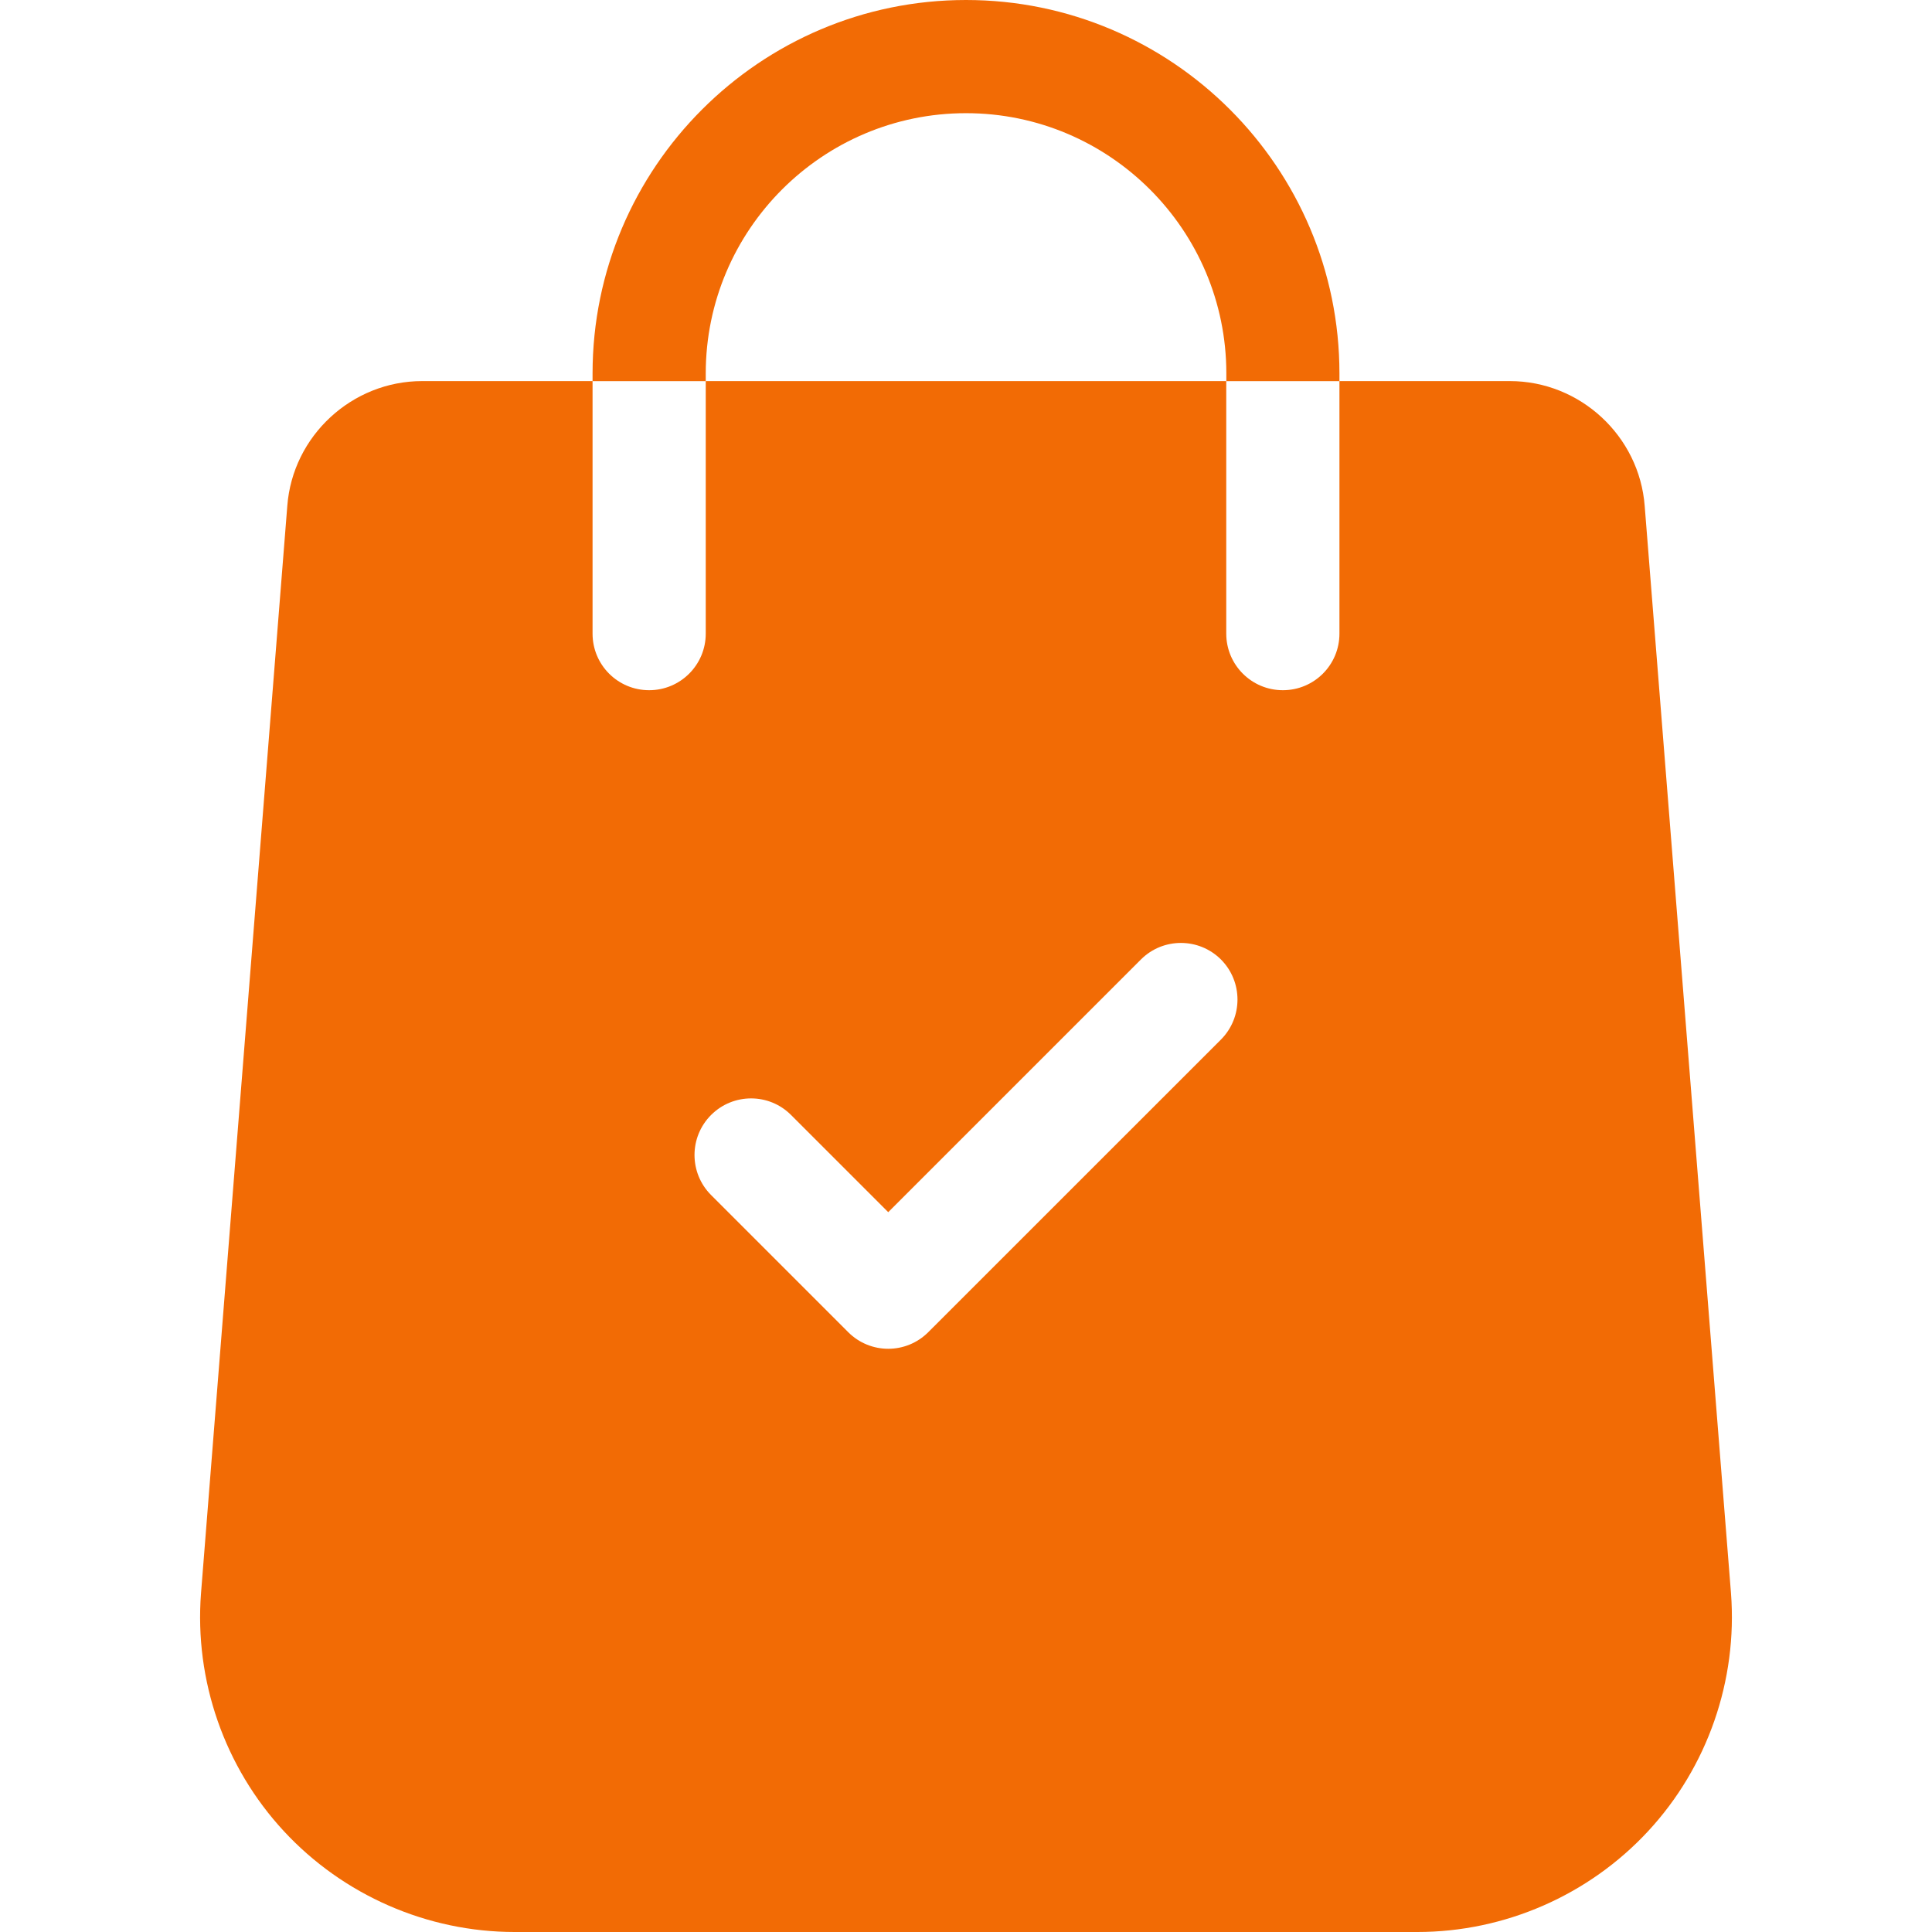
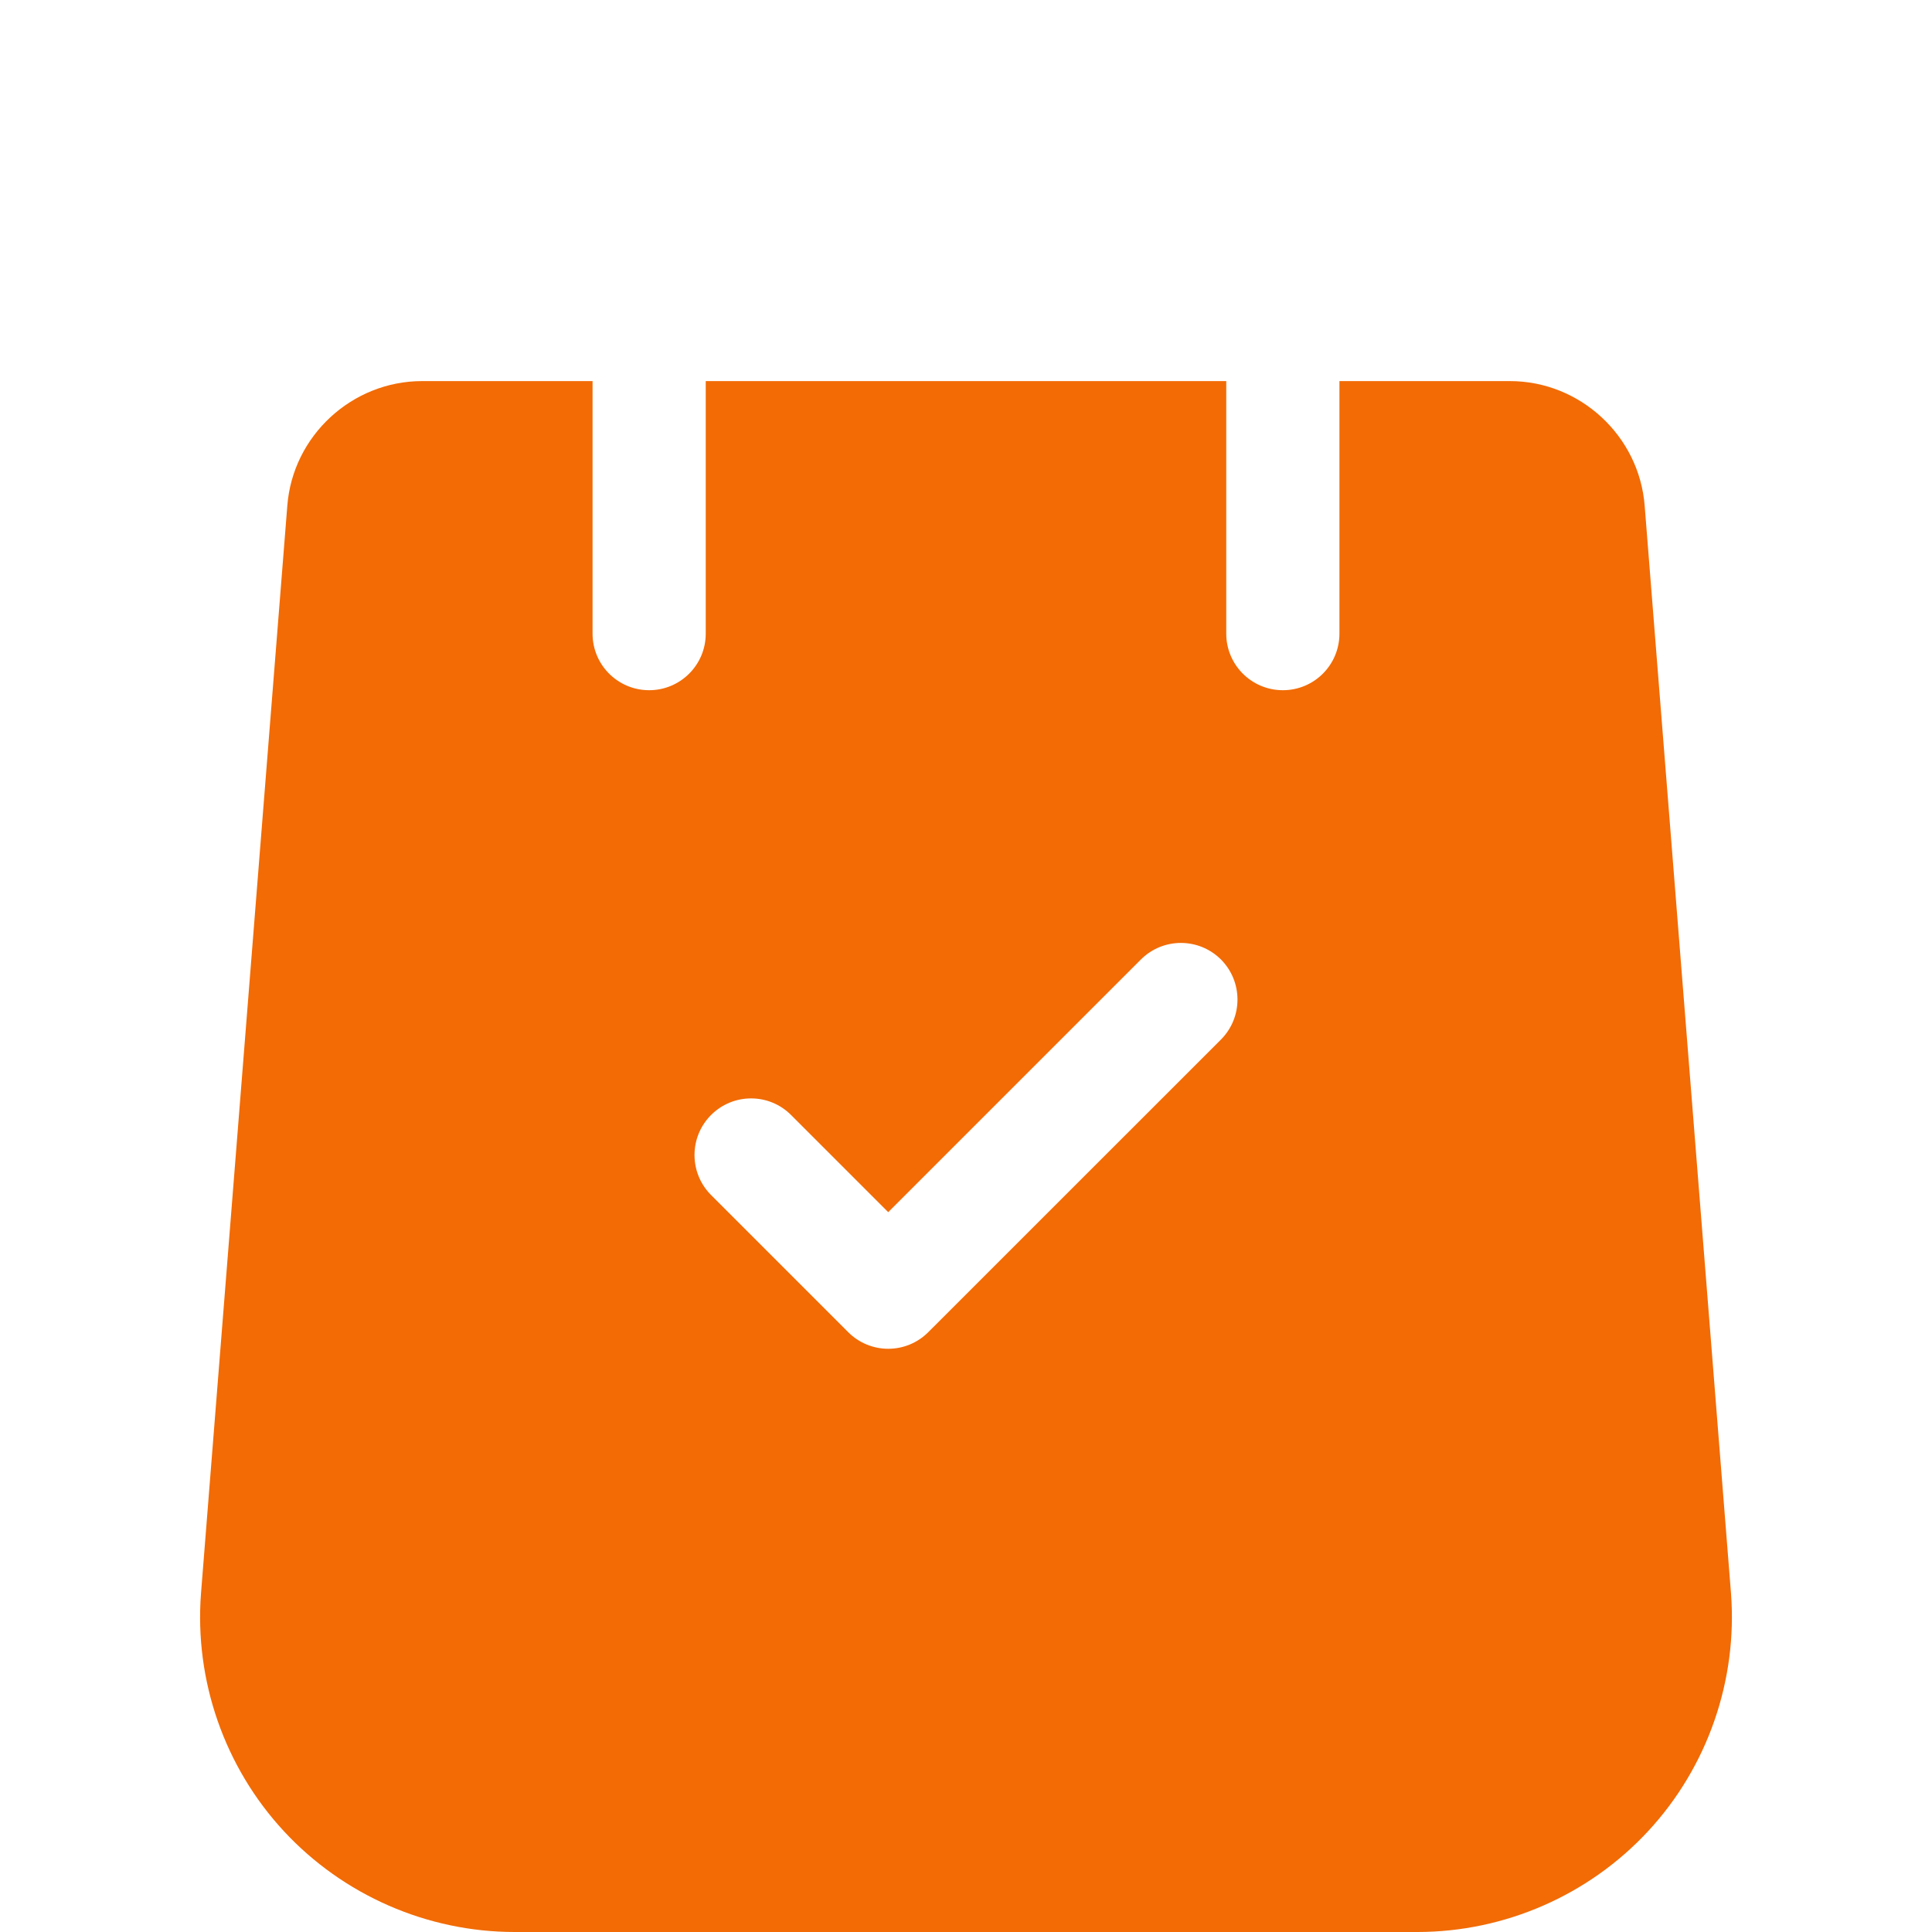
<svg xmlns="http://www.w3.org/2000/svg" width="24" height="24" viewBox="0 0 24 24" fill="none">
  <path d="M21.503 19.791L20.431 6.286C20.365 5.416 19.629 4.734 18.756 4.734H16.639V7.871C16.639 8.26 16.325 8.574 15.936 8.574C15.548 8.574 15.233 8.26 15.233 7.871V4.734H8.767V7.871C8.767 8.26 8.452 8.574 8.064 8.574C7.675 8.574 7.361 8.26 7.361 7.871V4.734H5.244C4.371 4.734 3.635 5.416 3.569 6.284L2.497 19.793C2.414 20.875 2.789 21.952 3.526 22.747C4.263 23.543 5.308 24 6.393 24H17.607C18.692 24 19.737 23.543 20.474 22.747C21.211 21.952 21.586 20.875 21.503 19.791ZM15.167 12.914L11.531 16.549C11.394 16.686 11.214 16.755 11.034 16.755C10.854 16.755 10.674 16.686 10.537 16.549L8.833 14.845C8.559 14.57 8.559 14.126 8.833 13.851C9.108 13.576 9.553 13.576 9.827 13.851L11.034 15.058L14.173 11.919C14.447 11.645 14.892 11.645 15.167 11.919C15.441 12.194 15.441 12.639 15.167 12.914Z" fill="#F26B05" />
-   <path d="M12 0C9.442 0 7.361 2.081 7.361 4.639V4.735H8.767V4.639C8.767 2.856 10.217 1.406 12 1.406C13.783 1.406 15.234 2.856 15.234 4.639V4.735H16.639V4.639C16.639 2.081 14.558 0 12 0Z" fill="#F26B05" />
</svg>